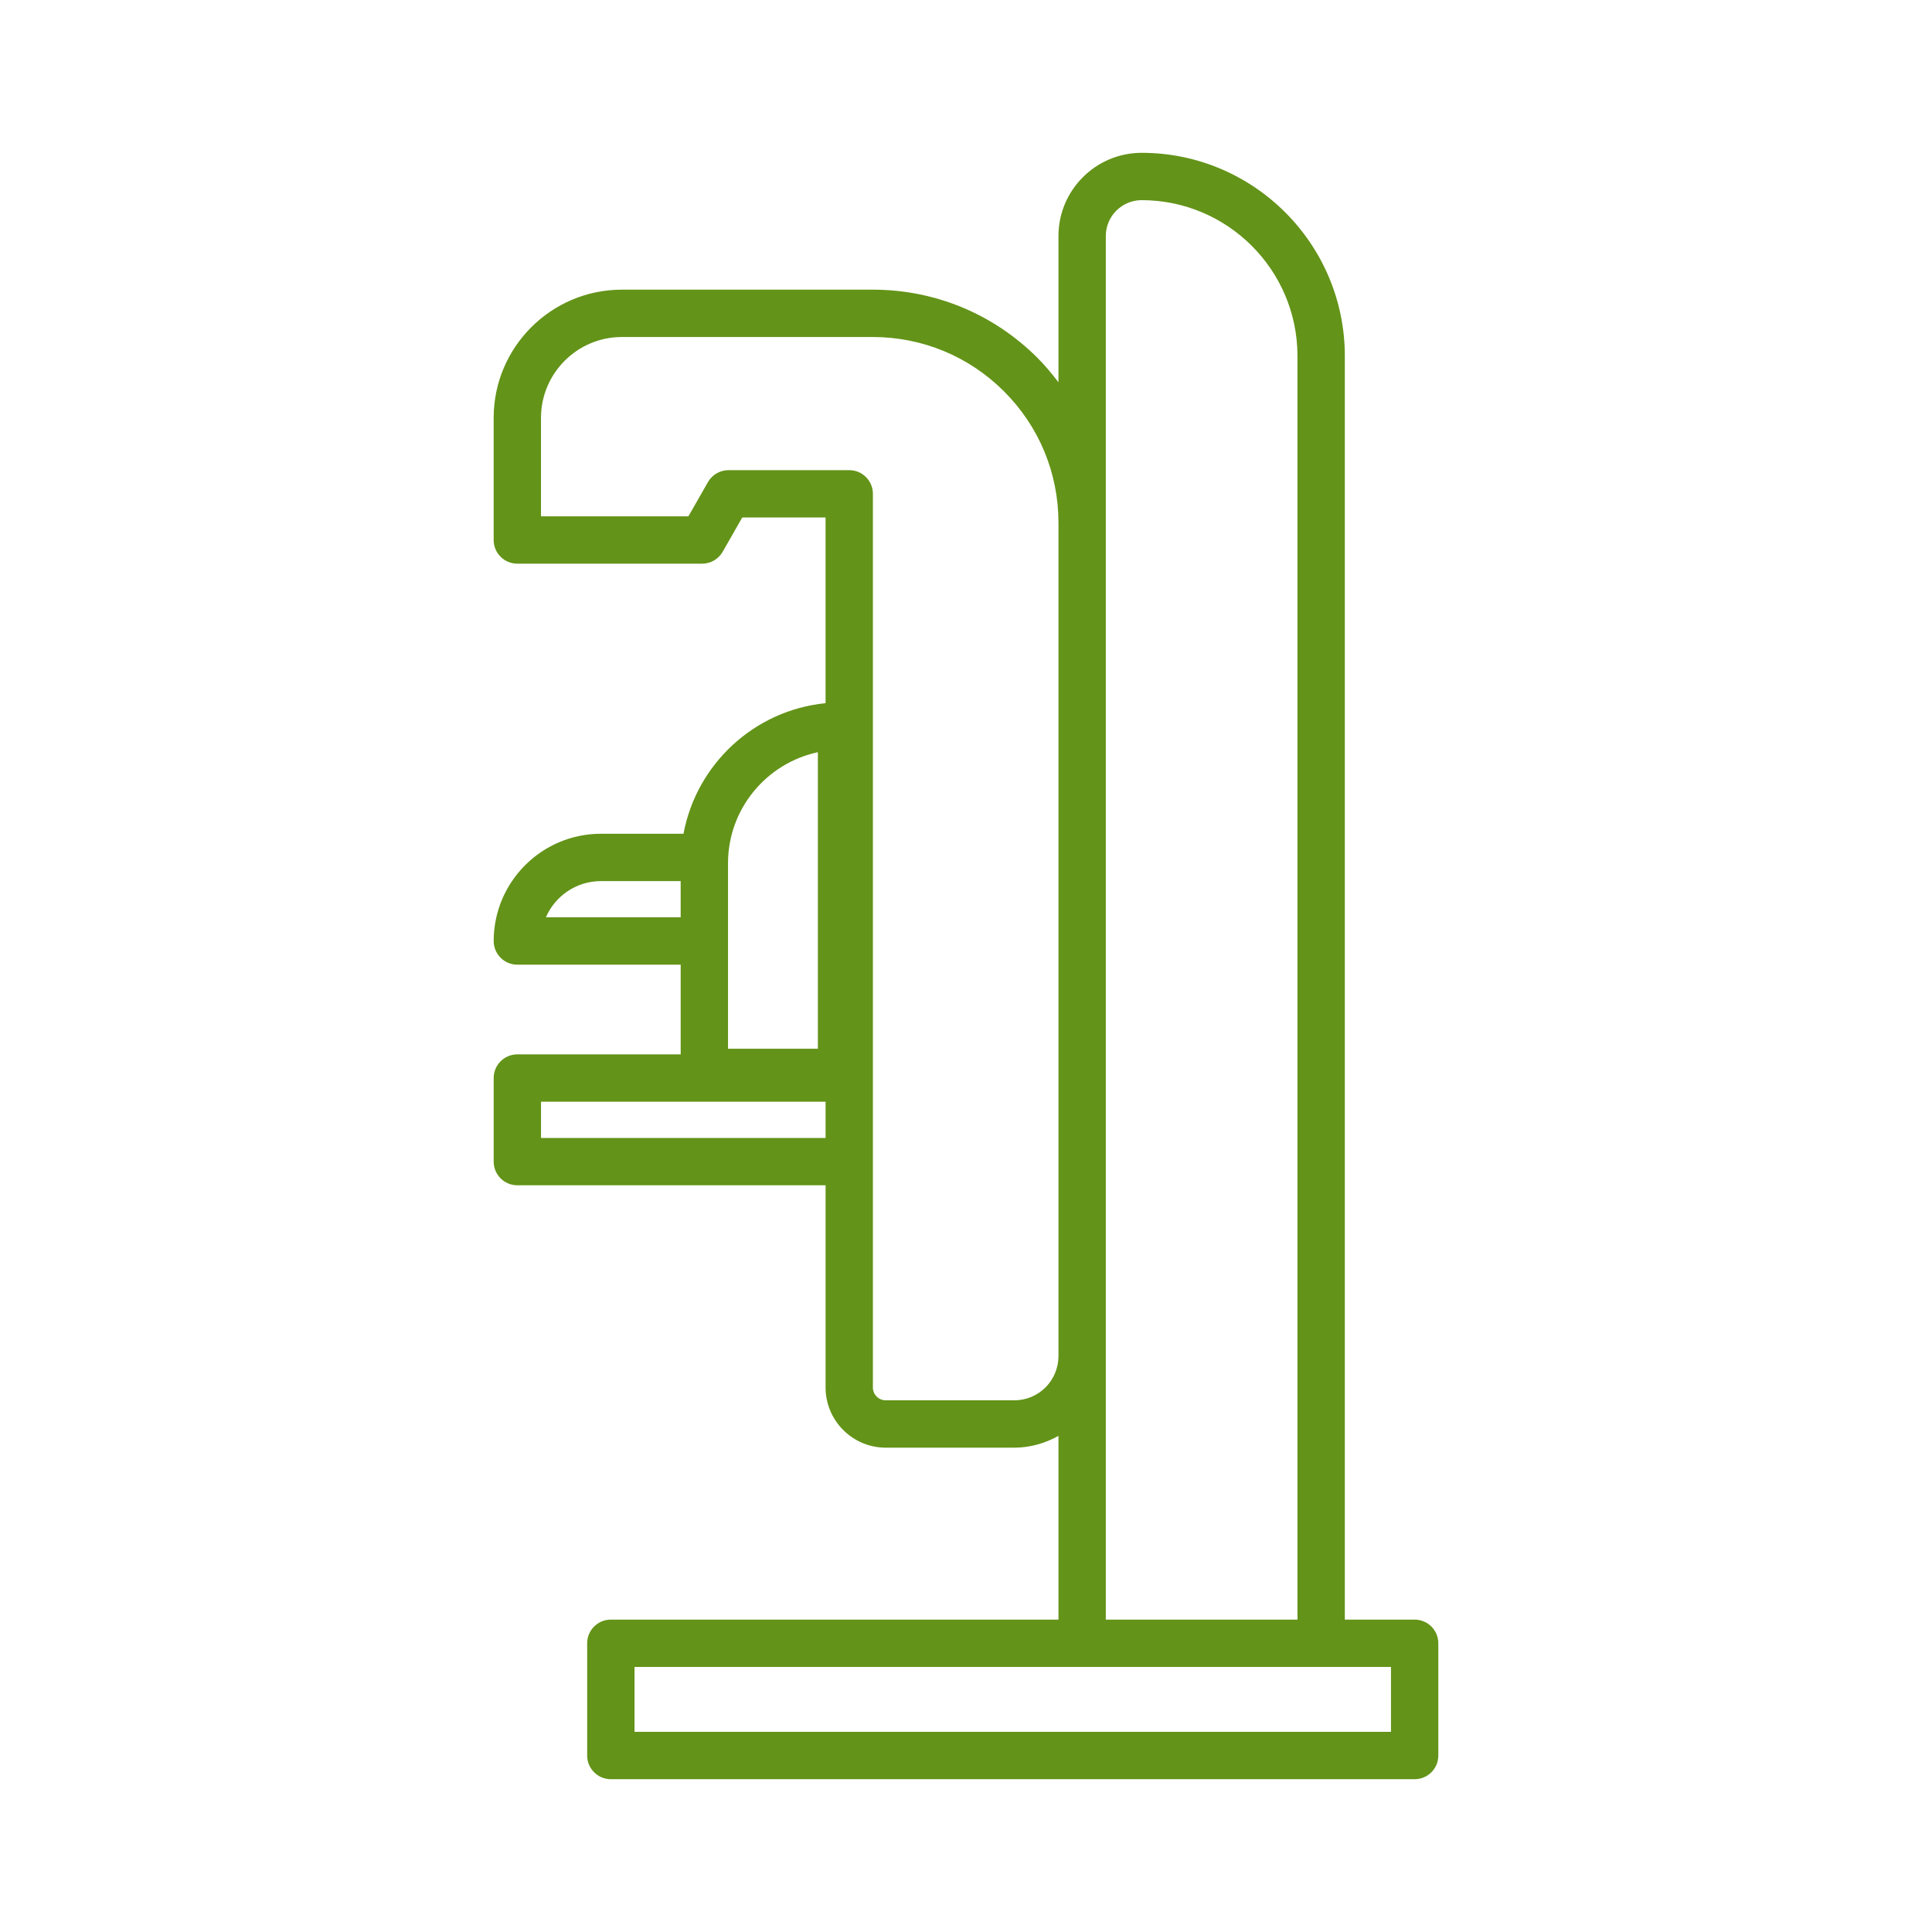
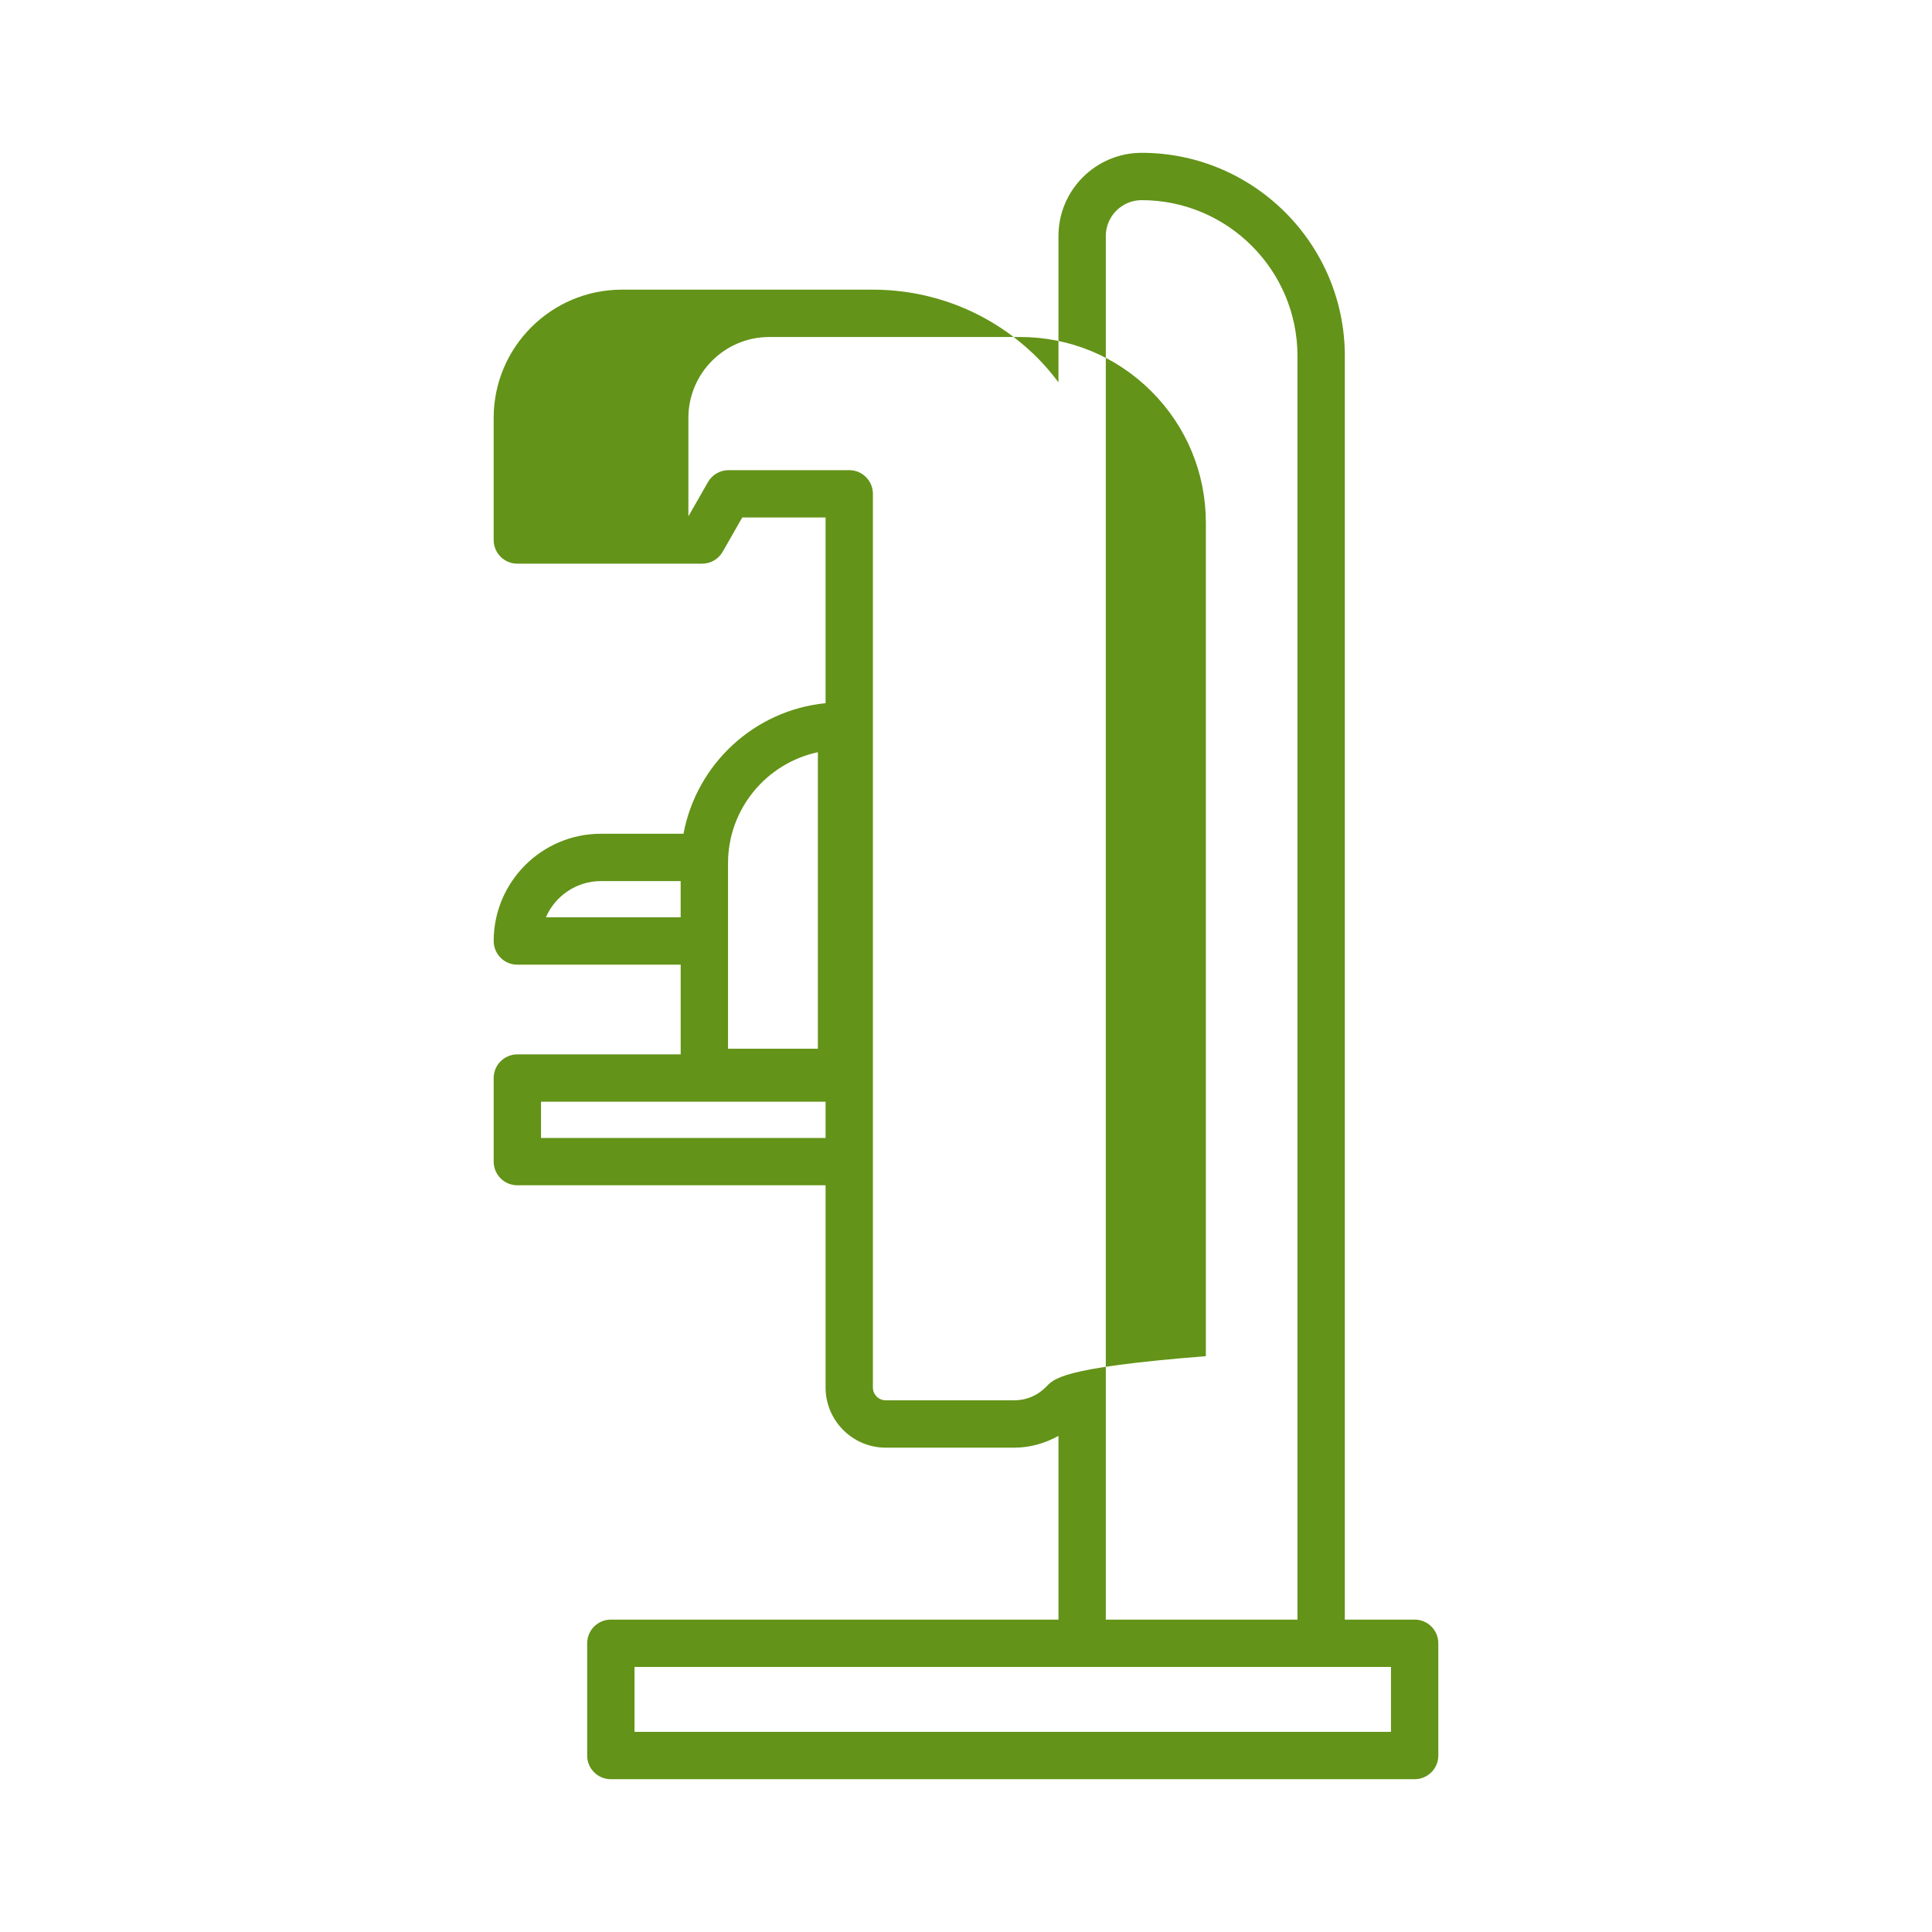
<svg xmlns="http://www.w3.org/2000/svg" version="1.1" id="Слой_1" x="0px" y="0px" width="100px" height="100px" viewBox="0 0 100 100" style="enable-background:new 0 0 100 100;" xml:space="preserve">
  <style type="text/css">
	.st0{fill:#639318;}
	.st1{fill:#FFFFFF;}
</style>
-   <path class="st0" d="M73.222,83.831h-3.614V18.426c0-5.798-4.717-10.516-10.516-10.516  c-2.375,0-4.306,1.932-4.306,4.306v7.573c-0.333-0.439-0.687-0.866-1.083-1.262  c-2.279-2.279-5.309-3.534-8.531-3.534H32.189c-3.66,0-6.637,2.977-6.637,6.636v6.322  c0,0.677,0.548,1.225,1.225,1.225h9.565c0.439,0,0.846-0.236,1.063-0.617l1.014-1.774h4.312v9.612  c-3.696,0.366-6.683,3.159-7.353,6.758h-4.273c-3.062,0-5.552,2.491-5.552,5.552  c0,0.677,0.548,1.225,1.225,1.225h8.454v4.642h-8.454c-0.677,0-1.225,0.548-1.225,1.225V60.125  c0,0.677,0.548,1.225,1.225,1.225h15.954v10.466c0,1.717,1.397,3.115,3.115,3.115H52.5  c0.816,0,1.592-0.225,2.286-0.611v9.511H31.617c-0.677,0-1.225,0.548-1.225,1.225v5.81  c0,0.677,0.548,1.225,1.225,1.225h41.605c0.677,0,1.225-0.548,1.225-1.225v-5.81  C74.447,84.379,73.899,83.831,73.222,83.831z M42.333,38.934v15.348h-4.651v-5.575v-4.025  C37.682,41.861,39.679,39.499,42.333,38.934z M28.255,47.481c0.476-1.103,1.574-1.876,2.85-1.876  h4.126v1.876H28.255z M28.003,58.9v-1.876h14.729v1.876H28.003z M54.117,71.811  c-0.432,0.432-1.006,0.669-1.617,0.669h-6.654c-0.367,0-0.665-0.298-0.665-0.665V60.125v-4.327V25.56  c0-0.677-0.548-1.225-1.225-1.225h-6.248c-0.439,0-0.846,0.236-1.063,0.617l-1.014,1.774h-7.629v-5.097  c0-2.308,1.878-4.186,4.187-4.186h12.982c2.568,0,4.982,1,6.799,2.816  c1.816,1.816,2.816,4.23,2.816,6.799v43.137C54.786,70.796,54.542,71.385,54.117,71.811z   M57.236,70.195V27.058v-14.842c0-1.023,0.833-1.856,1.856-1.856c4.447,0,8.065,3.618,8.065,8.066  v65.405h-9.921V70.195z M71.997,89.64H32.842v-3.359h23.169h12.372h3.614V89.64z" />
+   <path class="st0" d="M73.222,83.831h-3.614V18.426c0-5.798-4.717-10.516-10.516-10.516  c-2.375,0-4.306,1.932-4.306,4.306v7.573c-0.333-0.439-0.687-0.866-1.083-1.262  c-2.279-2.279-5.309-3.534-8.531-3.534H32.189c-3.66,0-6.637,2.977-6.637,6.636v6.322  c0,0.677,0.548,1.225,1.225,1.225h9.565c0.439,0,0.846-0.236,1.063-0.617l1.014-1.774h4.312v9.612  c-3.696,0.366-6.683,3.159-7.353,6.758h-4.273c-3.062,0-5.552,2.491-5.552,5.552  c0,0.677,0.548,1.225,1.225,1.225h8.454v4.642h-8.454c-0.677,0-1.225,0.548-1.225,1.225V60.125  c0,0.677,0.548,1.225,1.225,1.225h15.954v10.466c0,1.717,1.397,3.115,3.115,3.115H52.5  c0.816,0,1.592-0.225,2.286-0.611v9.511H31.617c-0.677,0-1.225,0.548-1.225,1.225v5.81  c0,0.677,0.548,1.225,1.225,1.225h41.605c0.677,0,1.225-0.548,1.225-1.225v-5.81  C74.447,84.379,73.899,83.831,73.222,83.831z M42.333,38.934v15.348h-4.651v-5.575v-4.025  C37.682,41.861,39.679,39.499,42.333,38.934z M28.255,47.481c0.476-1.103,1.574-1.876,2.85-1.876  h4.126v1.876H28.255z M28.003,58.9v-1.876h14.729v1.876H28.003z M54.117,71.811  c-0.432,0.432-1.006,0.669-1.617,0.669h-6.654c-0.367,0-0.665-0.298-0.665-0.665V60.125v-4.327V25.56  c0-0.677-0.548-1.225-1.225-1.225h-6.248c-0.439,0-0.846,0.236-1.063,0.617l-1.014,1.774v-5.097  c0-2.308,1.878-4.186,4.187-4.186h12.982c2.568,0,4.982,1,6.799,2.816  c1.816,1.816,2.816,4.23,2.816,6.799v43.137C54.786,70.796,54.542,71.385,54.117,71.811z   M57.236,70.195V27.058v-14.842c0-1.023,0.833-1.856,1.856-1.856c4.447,0,8.065,3.618,8.065,8.066  v65.405h-9.921V70.195z M71.997,89.64H32.842v-3.359h23.169h12.372h3.614V89.64z" />
</svg>